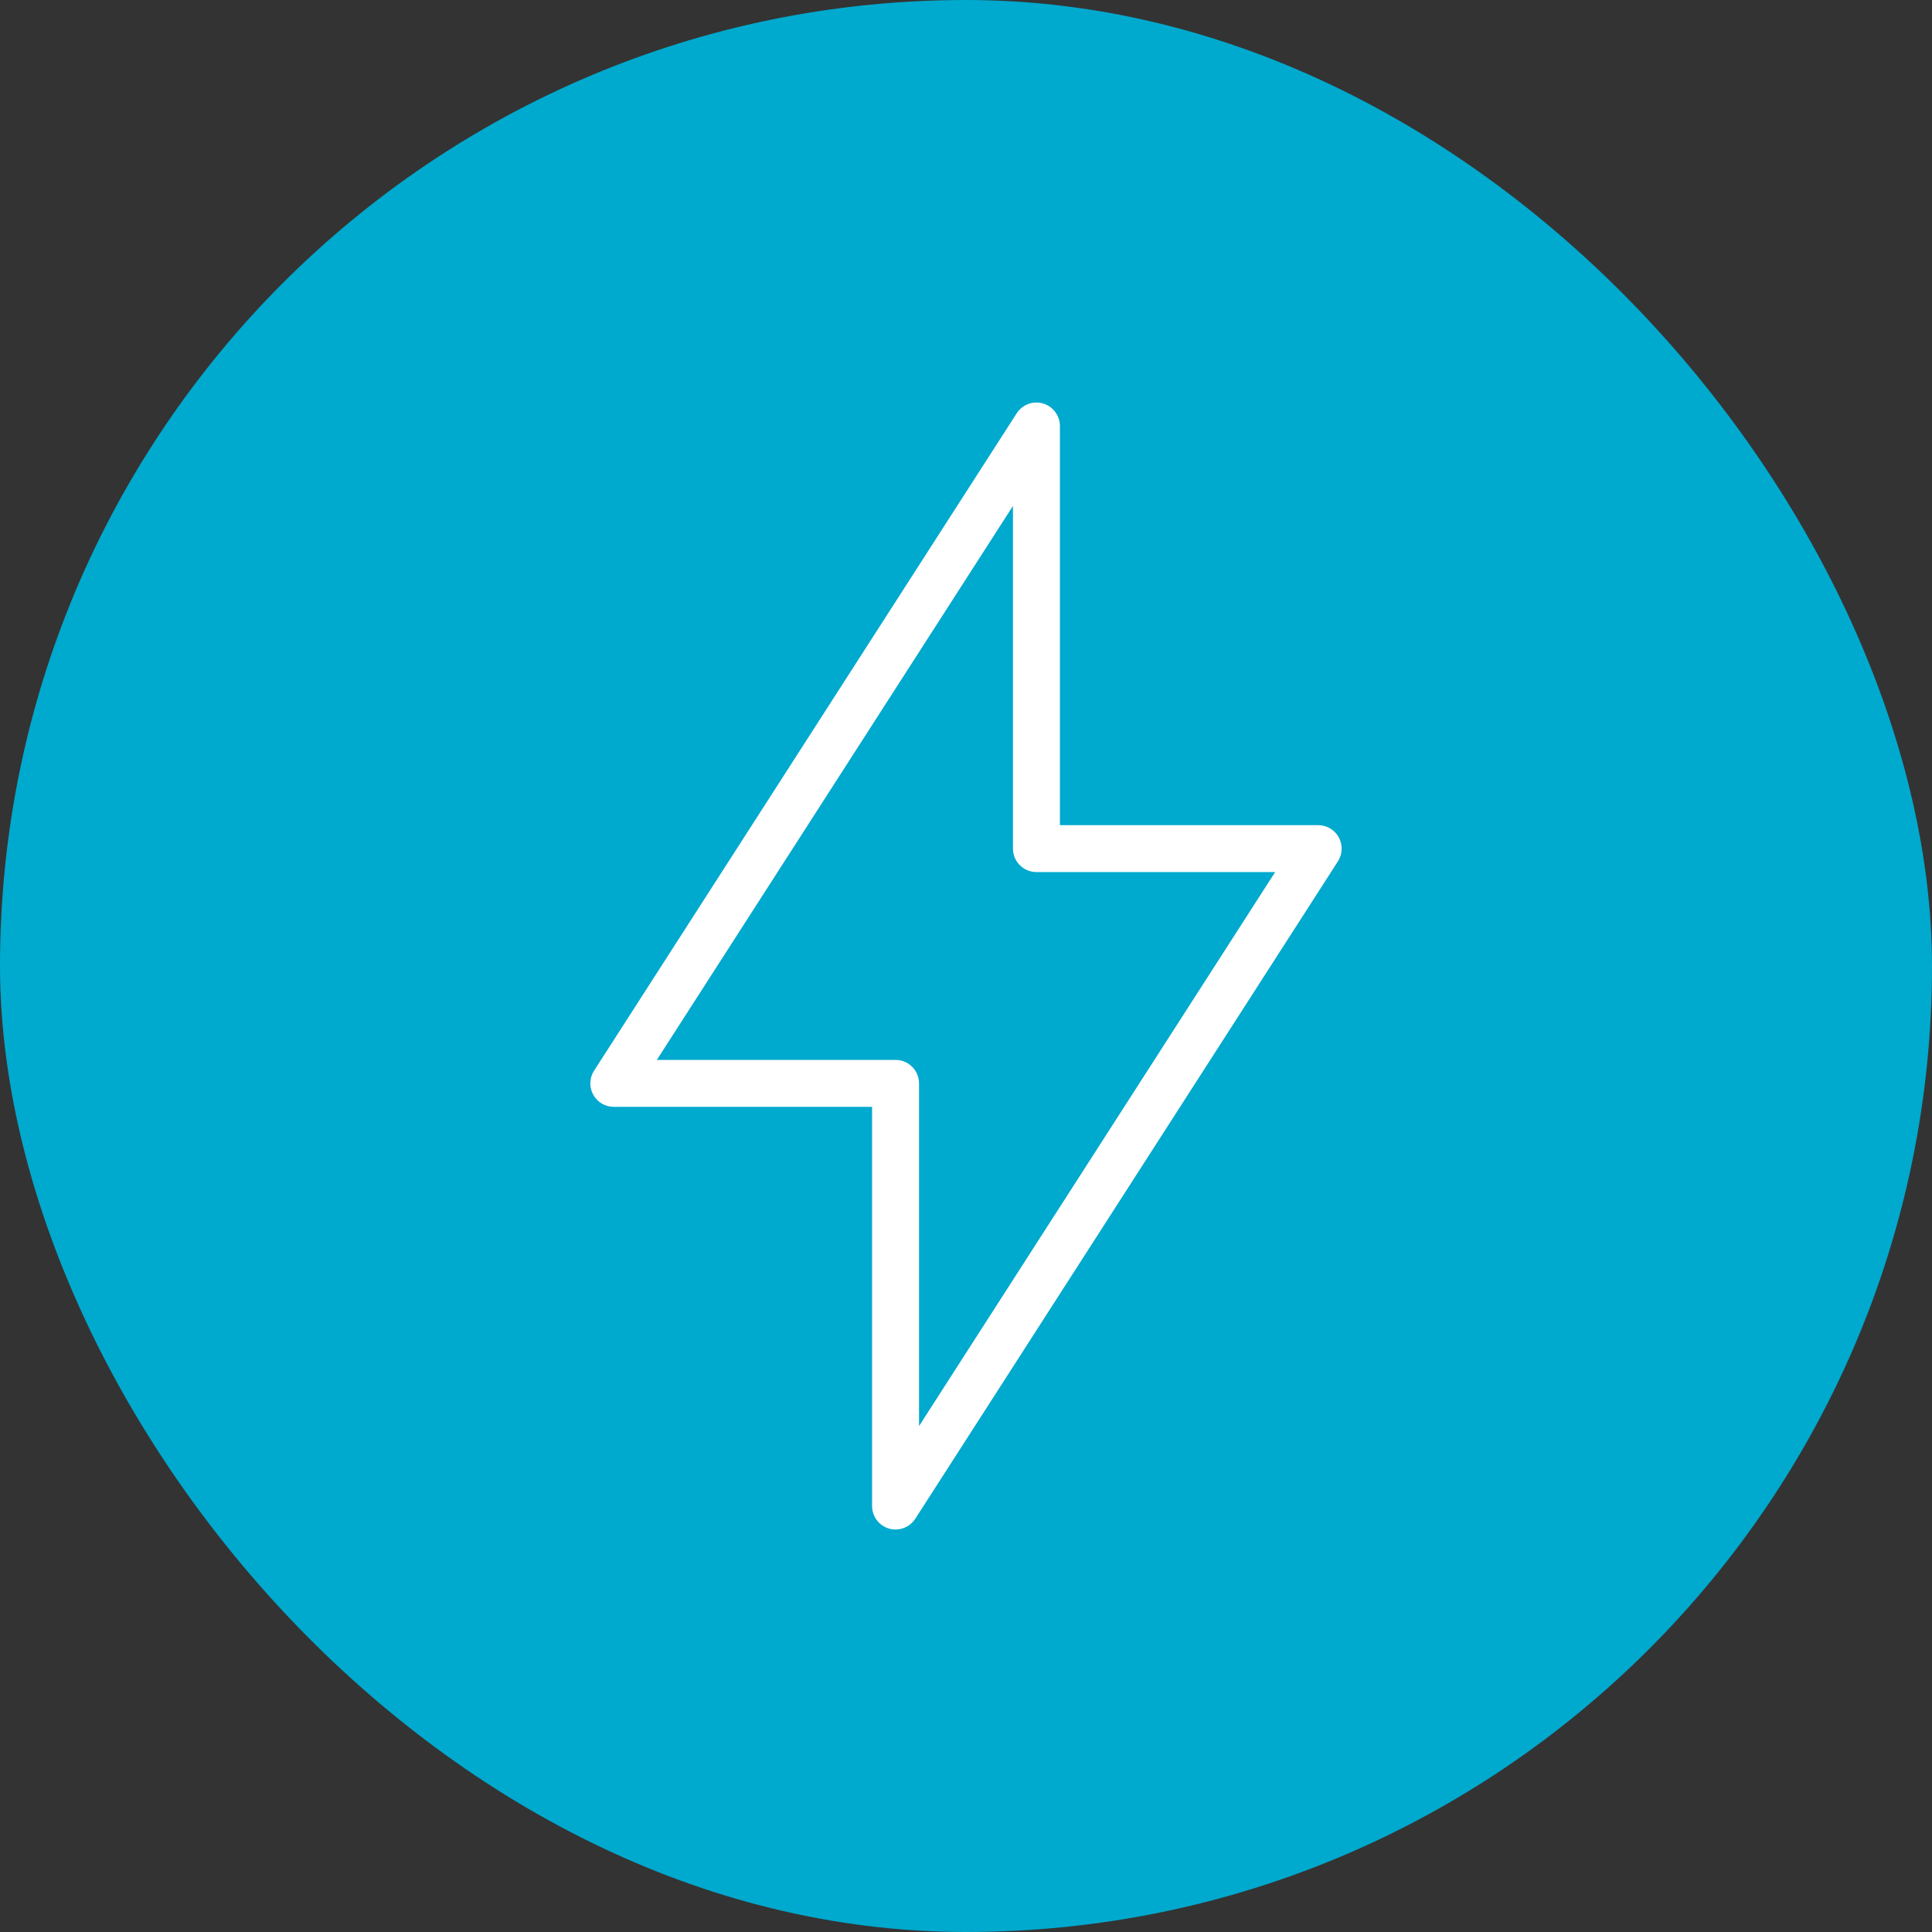
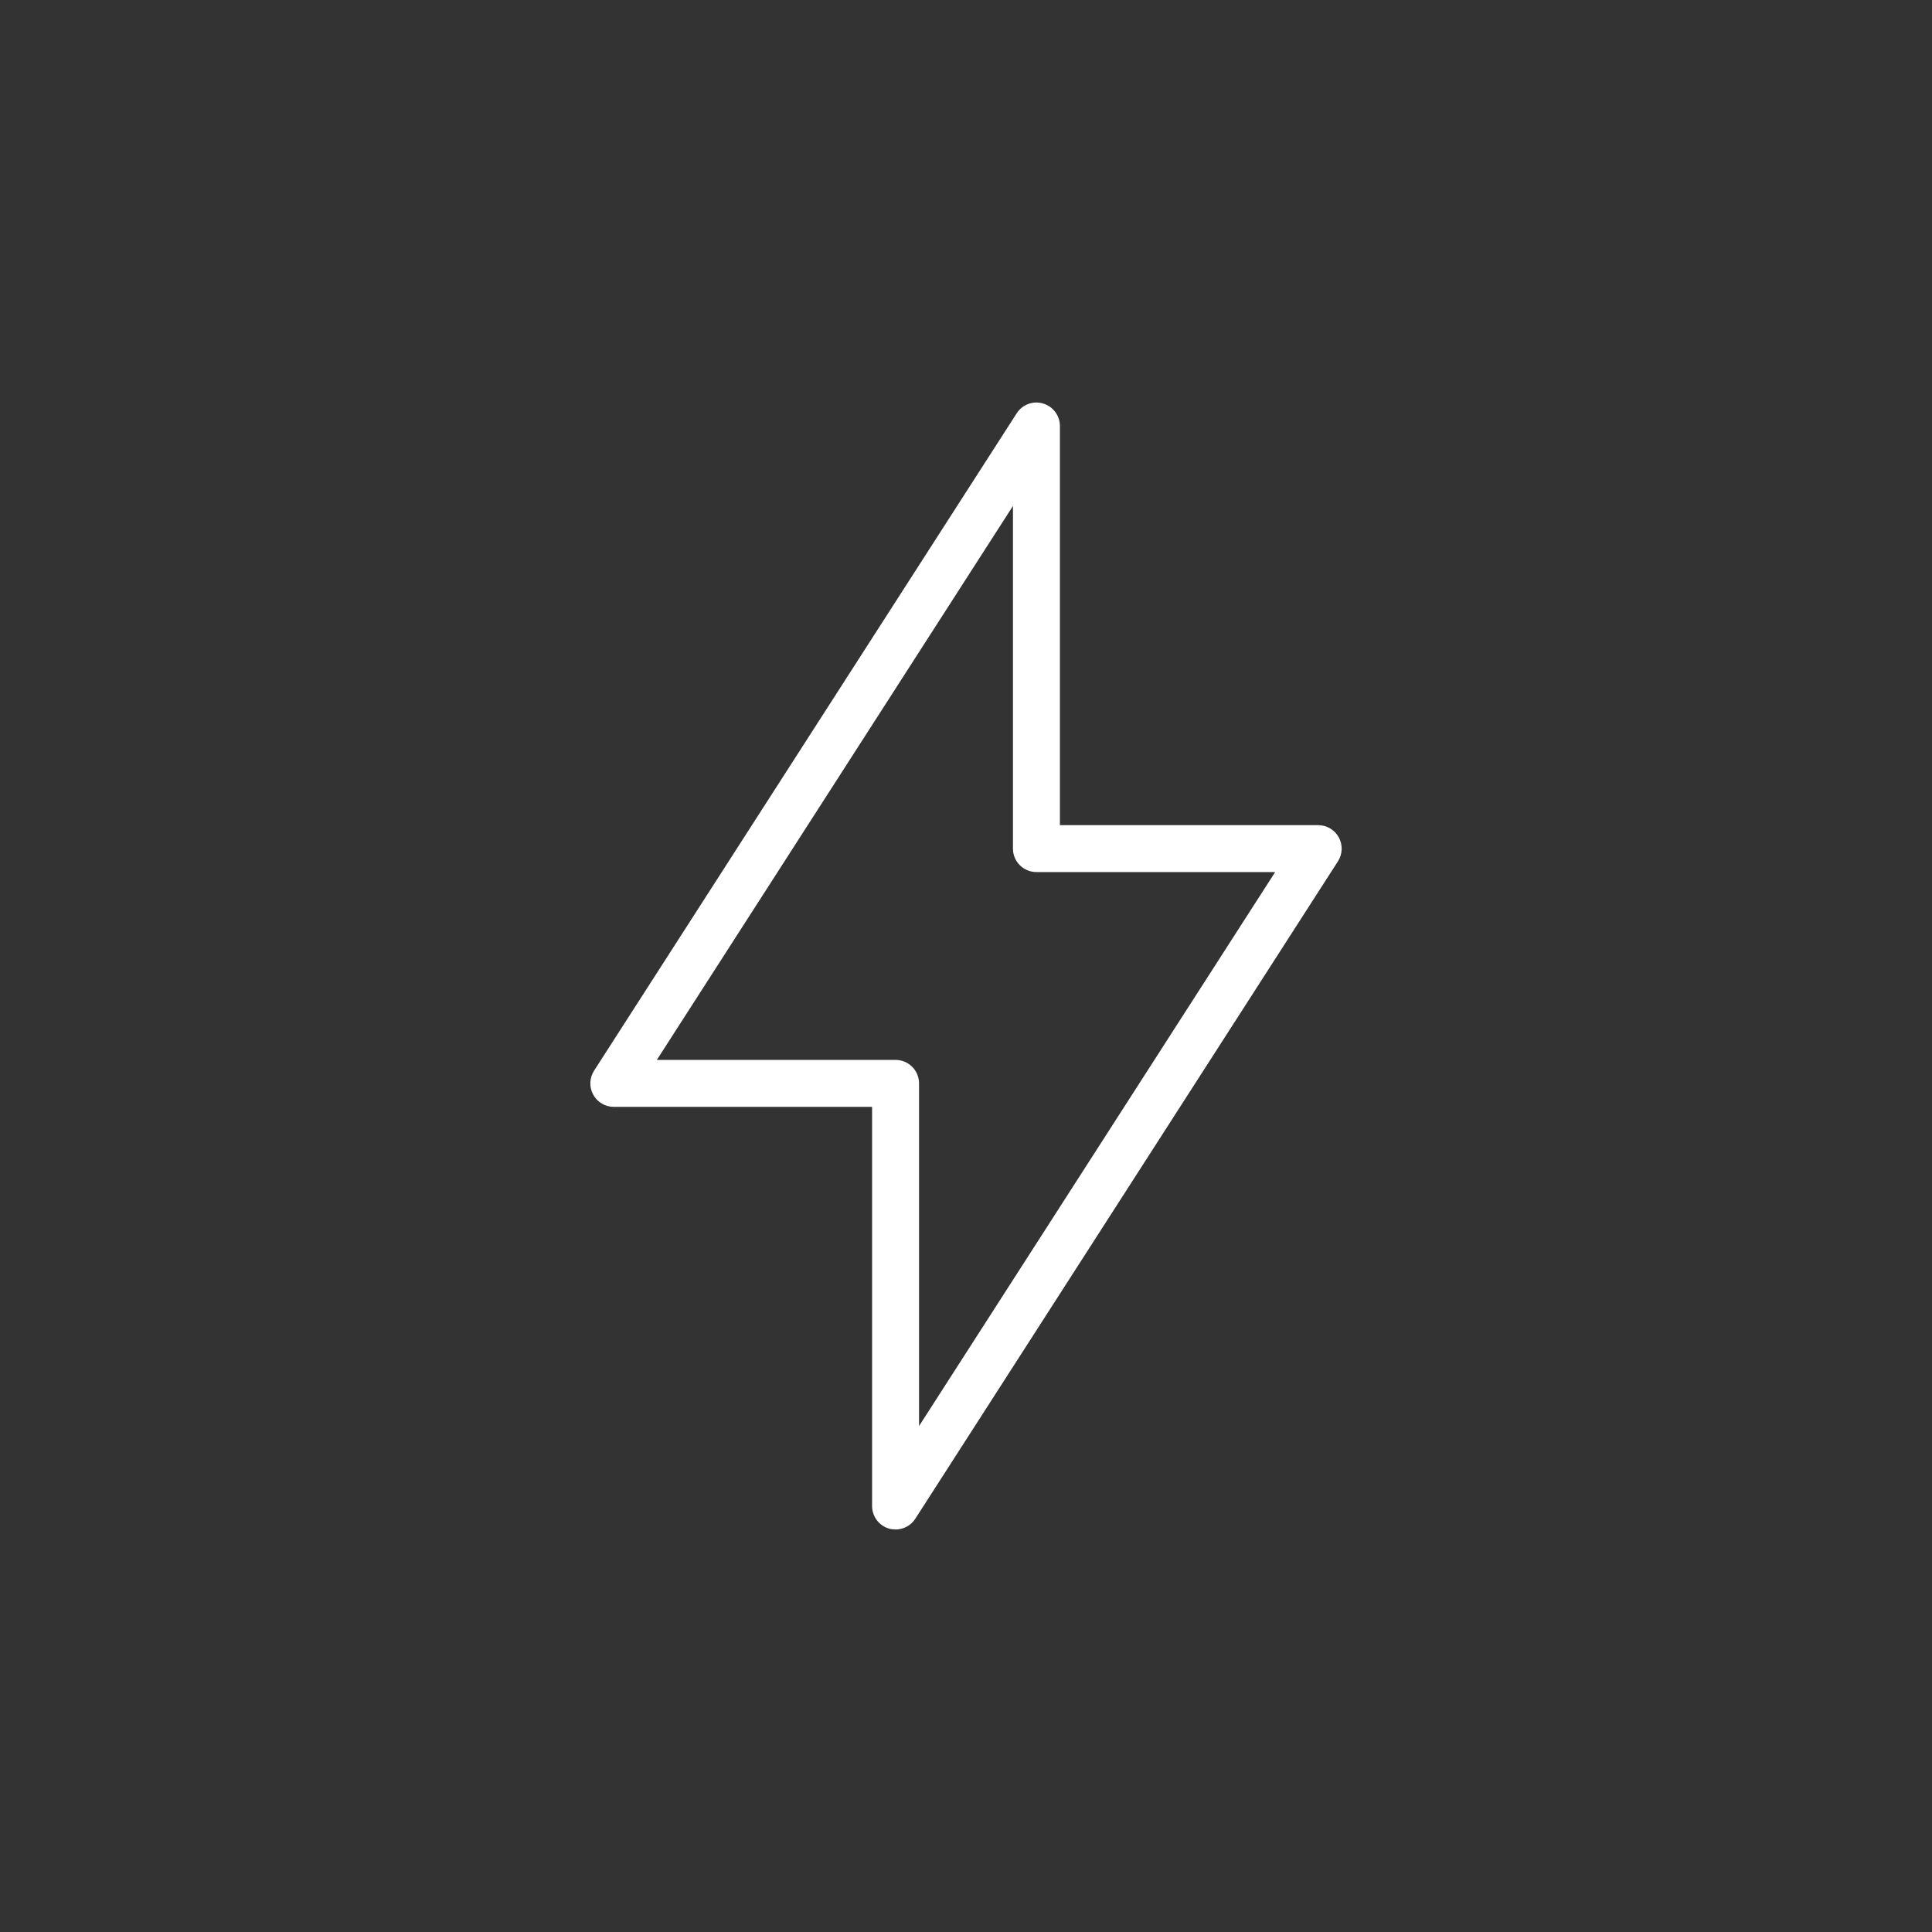
<svg xmlns="http://www.w3.org/2000/svg" width="72" height="72" viewBox="0 0 72 72" fill="none">
  <rect x="0" y="0" width="72" height="72" fill="#333333" stroke="none" />
-   <rect width="72" height="72" rx="36" fill="#00A9CE" />
  <path fill-rule="evenodd" clip-rule="evenodd" d="M49.893 31.206C49.739 30.926 49.445 30.751 49.125 30.751H39.5V15.876C39.5 15.489 39.244 15.147 38.872 15.037C38.498 14.925 38.099 15.077 37.889 15.403L22.139 39.902C21.966 40.171 21.954 40.514 22.107 40.795C22.261 41.075 22.555 41.25 22.875 41.25H32.5V56.125C32.5 56.513 32.755 56.855 33.128 56.965C33.21 56.989 33.293 57 33.375 57C33.667 57 33.947 56.853 34.111 56.598L49.861 32.099C50.034 31.83 50.046 31.488 49.893 31.206ZM34.25 53.145V40.375C34.25 39.892 33.859 39.5 33.375 39.5H24.478L37.75 18.855V31.625C37.75 32.109 38.141 32.499 38.625 32.499H47.522L34.25 53.145Z" fill="white" />
</svg>